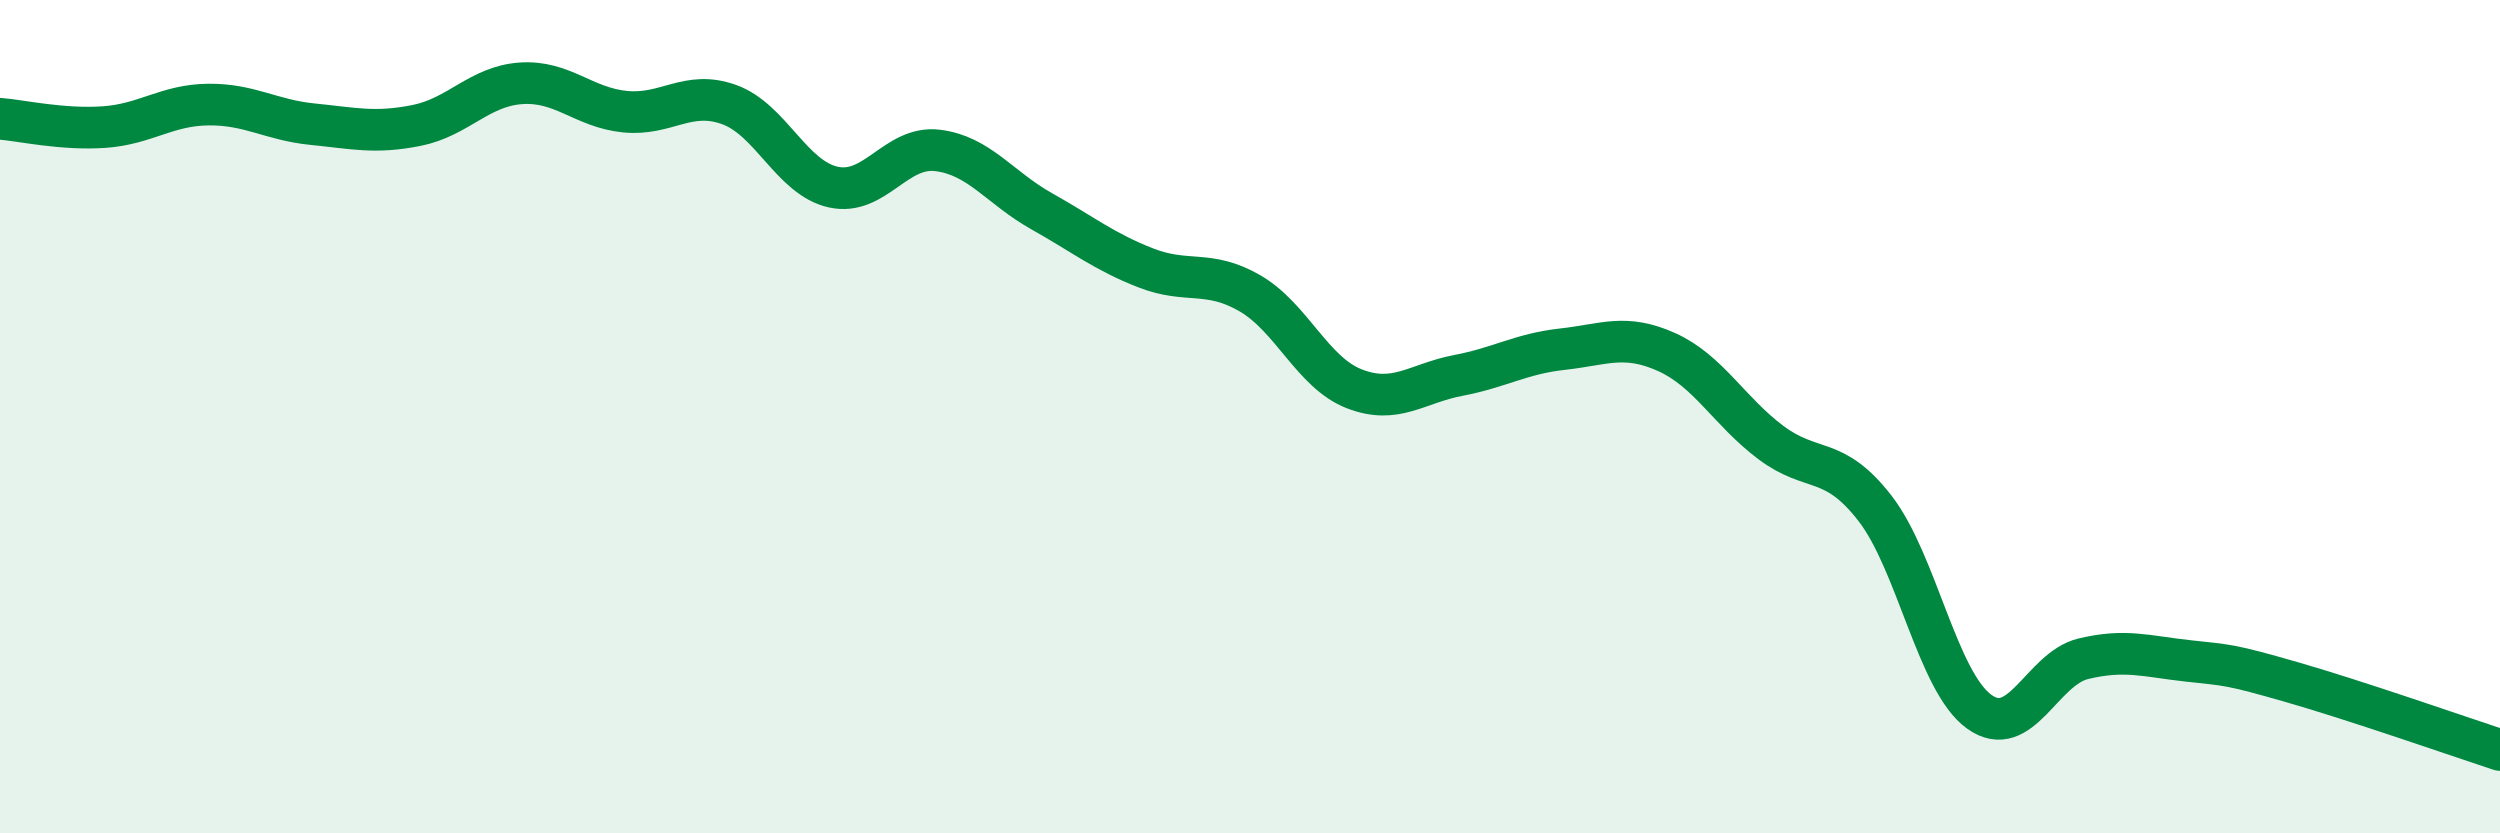
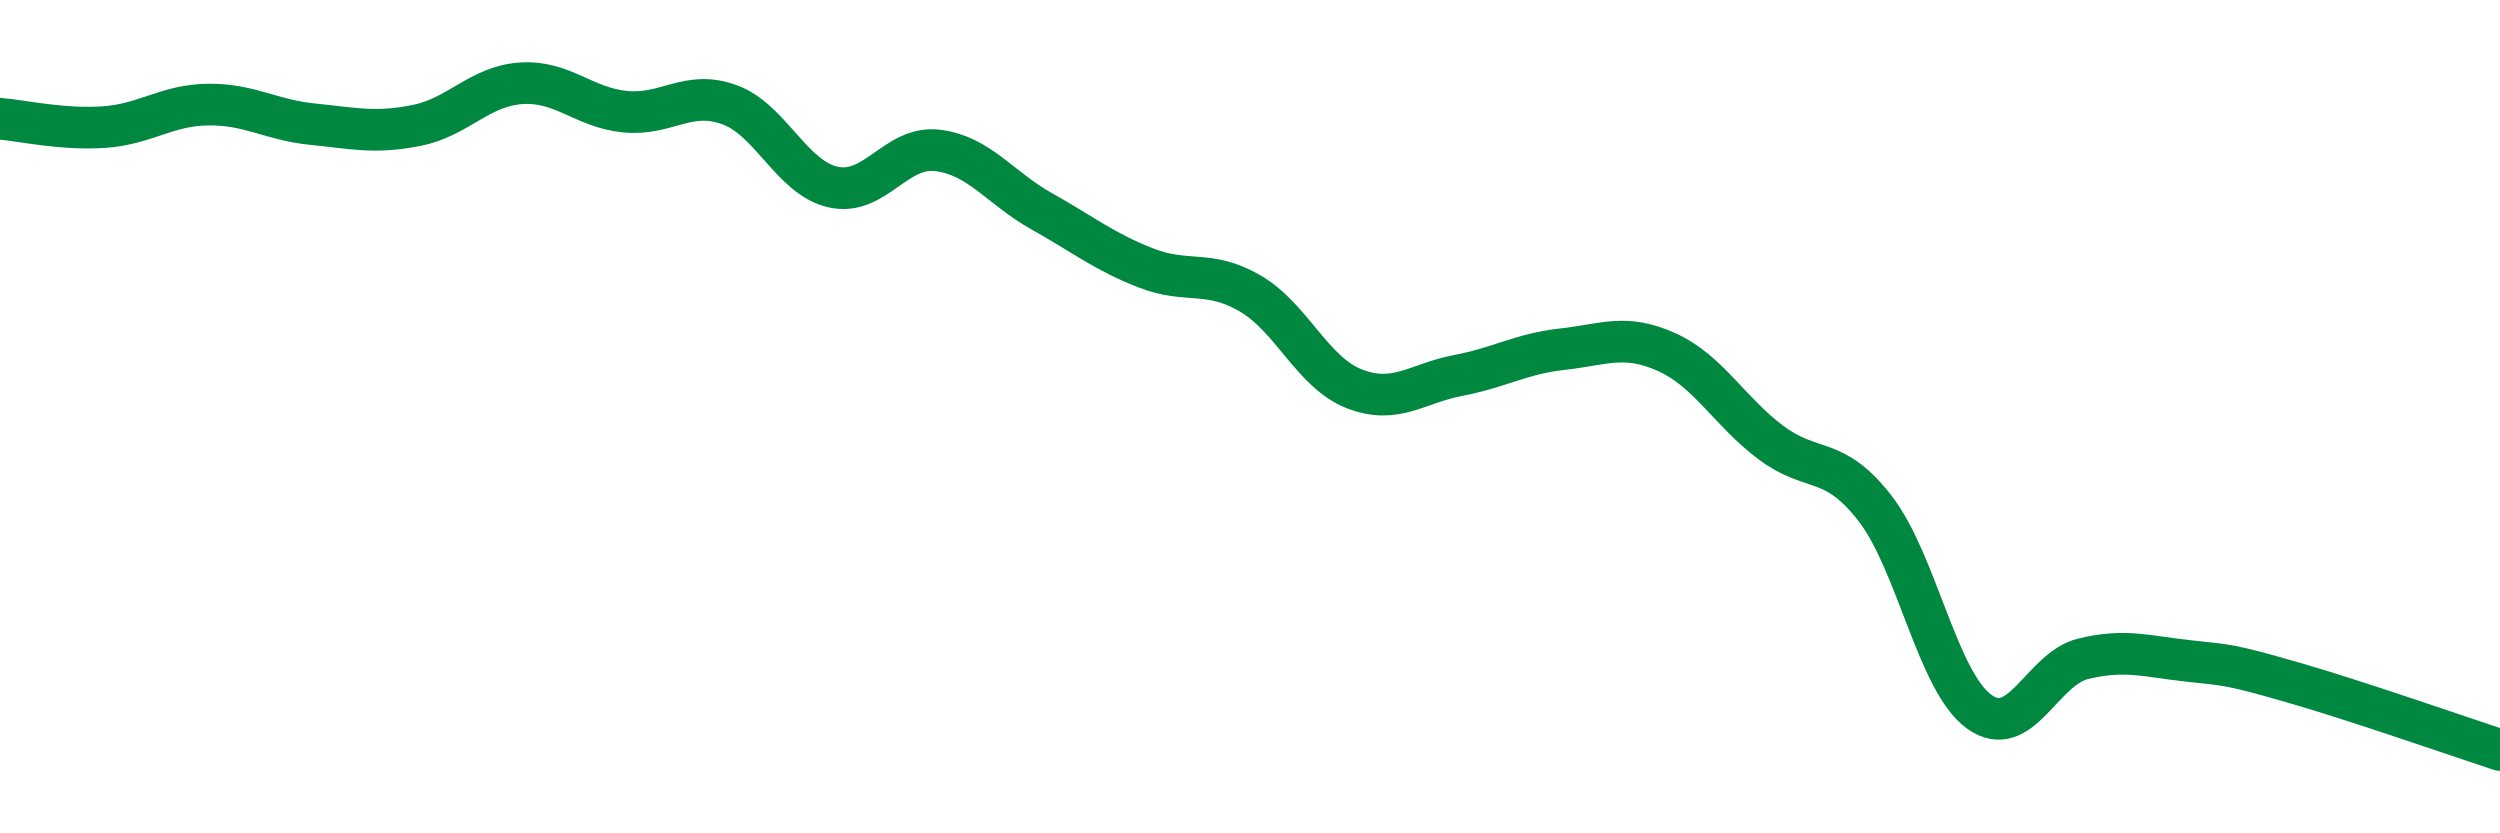
<svg xmlns="http://www.w3.org/2000/svg" width="60" height="20" viewBox="0 0 60 20">
-   <path d="M 0,2.85 C 0.5,2.89 1.5,3.12 2.5,3.05 C 3.5,2.98 4,2.52 5,2.51 C 6,2.5 6.5,2.88 7.5,2.98 C 8.5,3.08 9,3.21 10,3.01 C 11,2.81 11.5,2.07 12.5,2 C 13.5,1.93 14,2.58 15,2.68 C 16,2.78 16.5,2.15 17.5,2.51 C 18.5,2.87 19,4.27 20,4.49 C 21,4.71 21.5,3.49 22.5,3.61 C 23.5,3.73 24,4.51 25,5.07 C 26,5.63 26.5,6.04 27.5,6.43 C 28.5,6.82 29,6.46 30,7.04 C 31,7.62 31.5,8.94 32.5,9.33 C 33.5,9.72 34,9.2 35,9.01 C 36,8.82 36.5,8.49 37.5,8.38 C 38.5,8.27 39,8 40,8.45 C 41,8.9 41.5,9.87 42.5,10.62 C 43.5,11.37 44,10.91 45,12.2 C 46,13.49 46.5,16.36 47.5,17.08 C 48.5,17.8 49,16.05 50,15.81 C 51,15.57 51.5,15.75 52.5,15.86 C 53.5,15.97 53.5,15.94 55,16.37 C 56.5,16.8 59,17.67 60,18L60 20L0 20Z" fill="#008740" opacity="0.1" stroke-linecap="round" stroke-linejoin="round" />
  <path d="M 0,2.85 C 0.5,2.89 1.5,3.12 2.5,3.05 C 3.5,2.98 4,2.52 5,2.51 C 6,2.5 6.5,2.88 7.5,2.98 C 8.5,3.08 9,3.21 10,3.01 C 11,2.81 11.5,2.07 12.5,2 C 13.5,1.93 14,2.58 15,2.68 C 16,2.78 16.5,2.15 17.5,2.51 C 18.5,2.87 19,4.27 20,4.49 C 21,4.71 21.5,3.49 22.5,3.61 C 23.5,3.73 24,4.51 25,5.07 C 26,5.63 26.5,6.04 27.5,6.43 C 28.5,6.82 29,6.46 30,7.04 C 31,7.62 31.5,8.94 32.5,9.33 C 33.5,9.72 34,9.2 35,9.01 C 36,8.82 36.5,8.49 37.5,8.38 C 38.5,8.27 39,8 40,8.45 C 41,8.9 41.5,9.87 42.5,10.62 C 43.5,11.37 44,10.91 45,12.2 C 46,13.49 46.5,16.36 47.5,17.08 C 48.5,17.8 49,16.05 50,15.81 C 51,15.57 51.5,15.75 52.5,15.86 C 53.5,15.97 53.5,15.94 55,16.37 C 56.5,16.8 59,17.67 60,18" stroke="#008740" stroke-width="1" fill="none" stroke-linecap="round" stroke-linejoin="round" />
</svg>